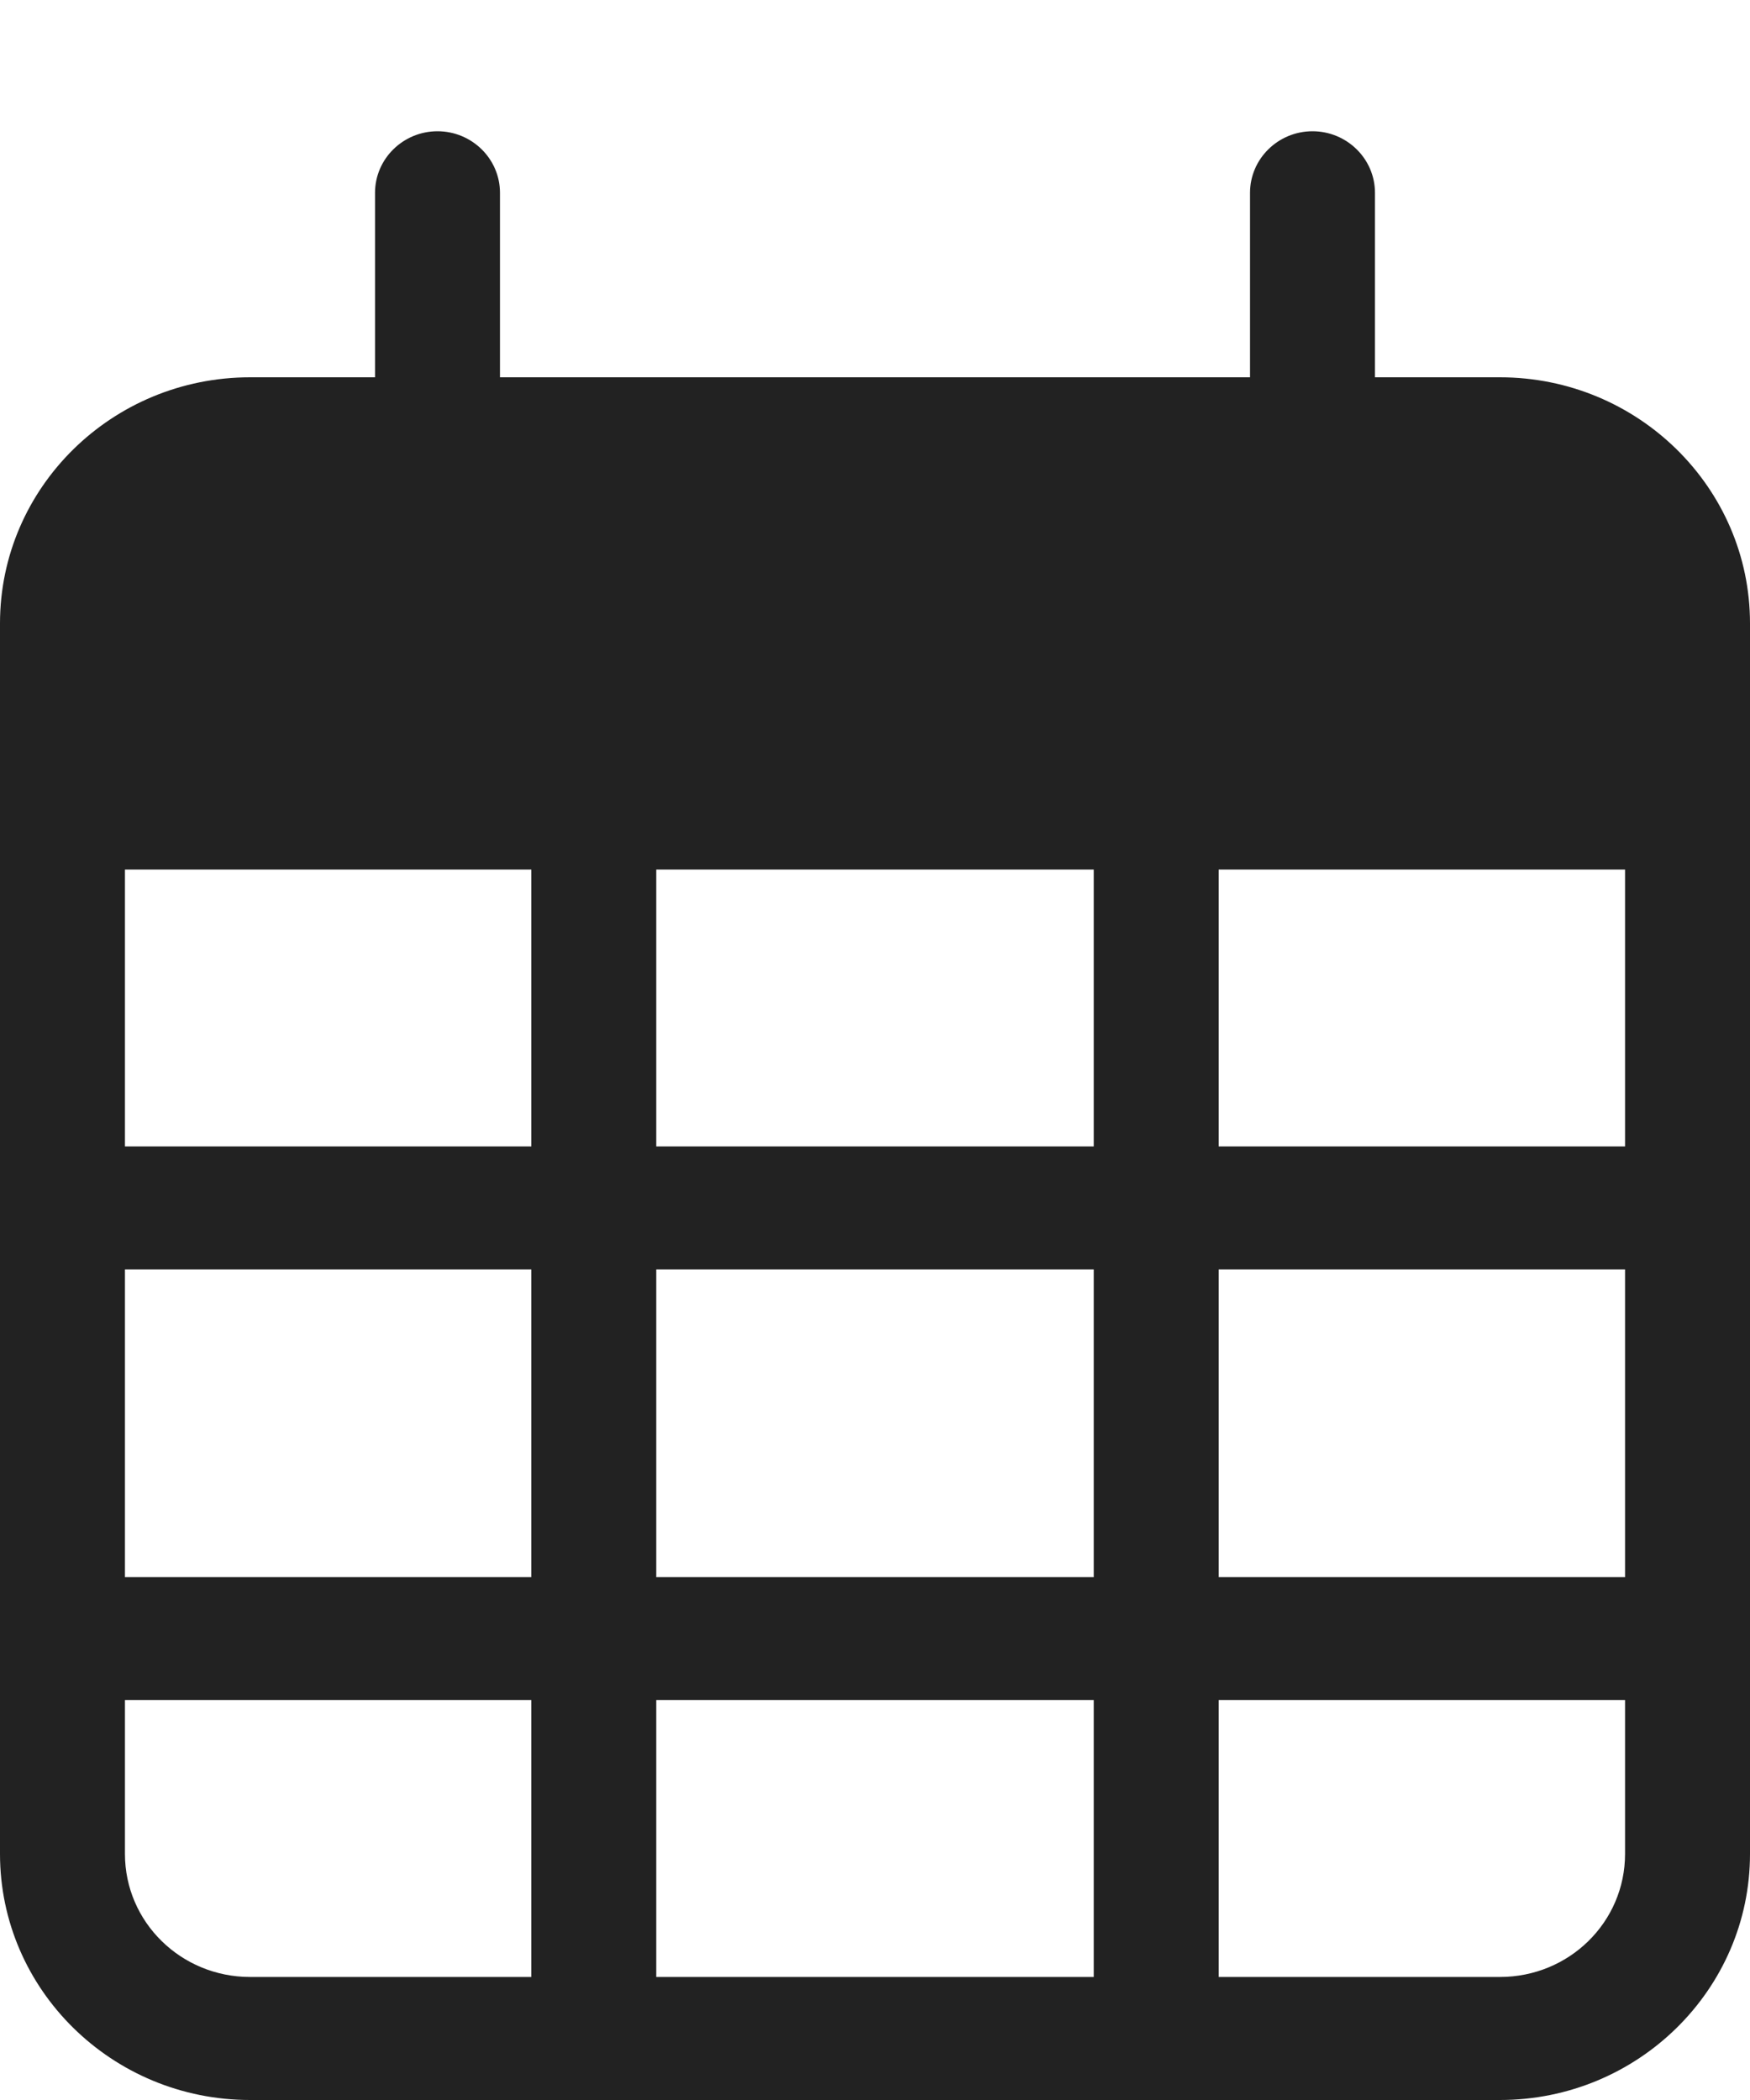
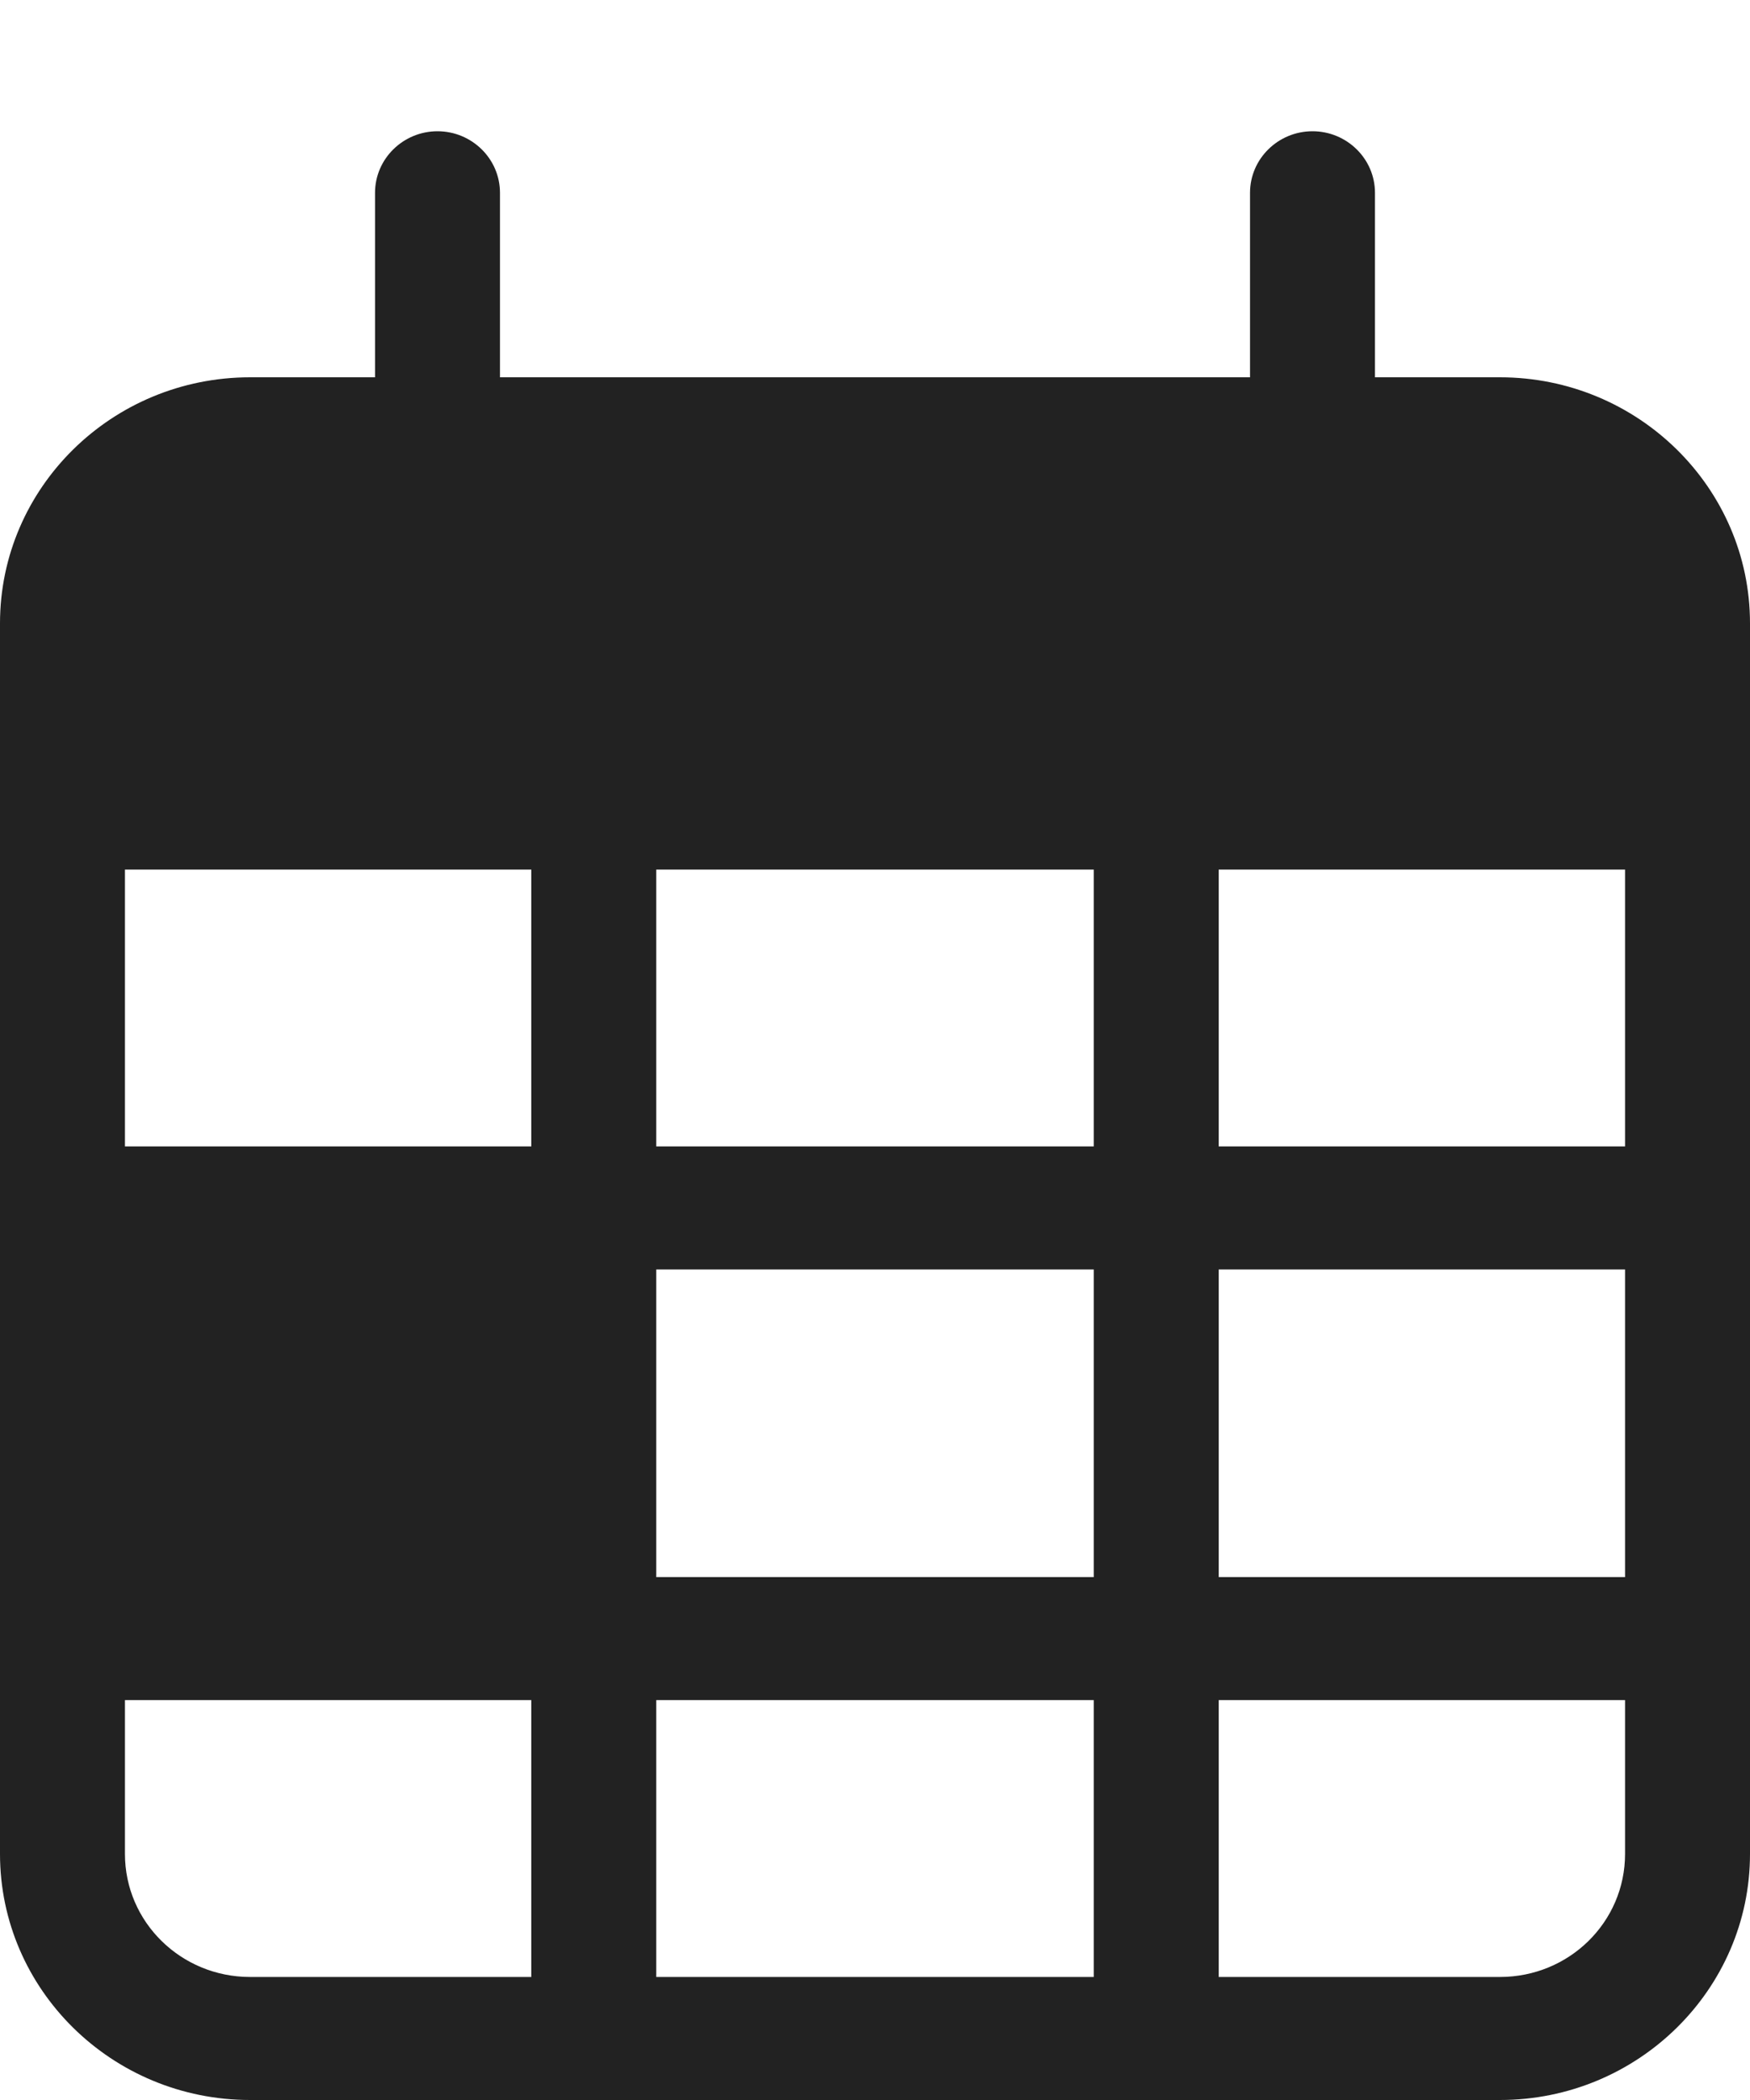
<svg xmlns="http://www.w3.org/2000/svg" width="10" height="12" viewBox="0 0 10 12" fill="none">
-   <path d="M2.5 0.75C2.696 0.75 2.857 0.907 2.857 1.102V2.156H7.143V1.102C7.143 0.907 7.304 0.75 7.5 0.75C7.696 0.75 7.857 0.907 7.857 1.102V2.156H8.571C9.359 2.156 10 2.786 10 3.562V10.594C10 11.369 9.359 12 8.571 12H1.429C0.64 12 0 11.369 0 10.594V3.562C0 2.786 0.64 2.156 1.429 2.156H2.143V1.102C2.143 0.907 2.304 0.75 2.5 0.75ZM9.286 4.969H6.964V6.551H9.286V4.969ZM9.286 7.254H6.964V9.012H9.286V7.254ZM9.286 9.715H6.964V11.297H8.571C8.967 11.297 9.286 10.983 9.286 10.594V9.715ZM6.25 9.012V7.254H3.75V9.012H6.25ZM3.75 11.297H6.25V9.715H3.75V11.297ZM3.036 9.012V7.254H0.714V9.012H3.036ZM0.714 9.715V10.594C0.714 10.983 1.034 11.297 1.429 11.297H3.036V9.715H0.714ZM0.714 6.551H3.036V4.969H0.714V6.551ZM3.75 6.551H6.25V4.969H3.75V6.551Z" fill="#222222" />
+   <path d="M2.5 0.75C2.696 0.75 2.857 0.907 2.857 1.102V2.156H7.143V1.102C7.143 0.907 7.304 0.75 7.5 0.75C7.696 0.75 7.857 0.907 7.857 1.102V2.156H8.571C9.359 2.156 10 2.786 10 3.562V10.594C10 11.369 9.359 12 8.571 12H1.429C0.64 12 0 11.369 0 10.594V3.562C0 2.786 0.64 2.156 1.429 2.156H2.143V1.102C2.143 0.907 2.304 0.75 2.5 0.75ZM9.286 4.969H6.964V6.551H9.286V4.969ZM9.286 7.254H6.964V9.012H9.286V7.254ZM9.286 9.715H6.964V11.297H8.571C8.967 11.297 9.286 10.983 9.286 10.594V9.715ZM6.25 9.012V7.254H3.75V9.012H6.25ZM3.75 11.297H6.25V9.715H3.75V11.297ZM3.036 9.012V7.254V9.012H3.036ZM0.714 9.715V10.594C0.714 10.983 1.034 11.297 1.429 11.297H3.036V9.715H0.714ZM0.714 6.551H3.036V4.969H0.714V6.551ZM3.75 6.551H6.25V4.969H3.75V6.551Z" fill="#222222" />
</svg>